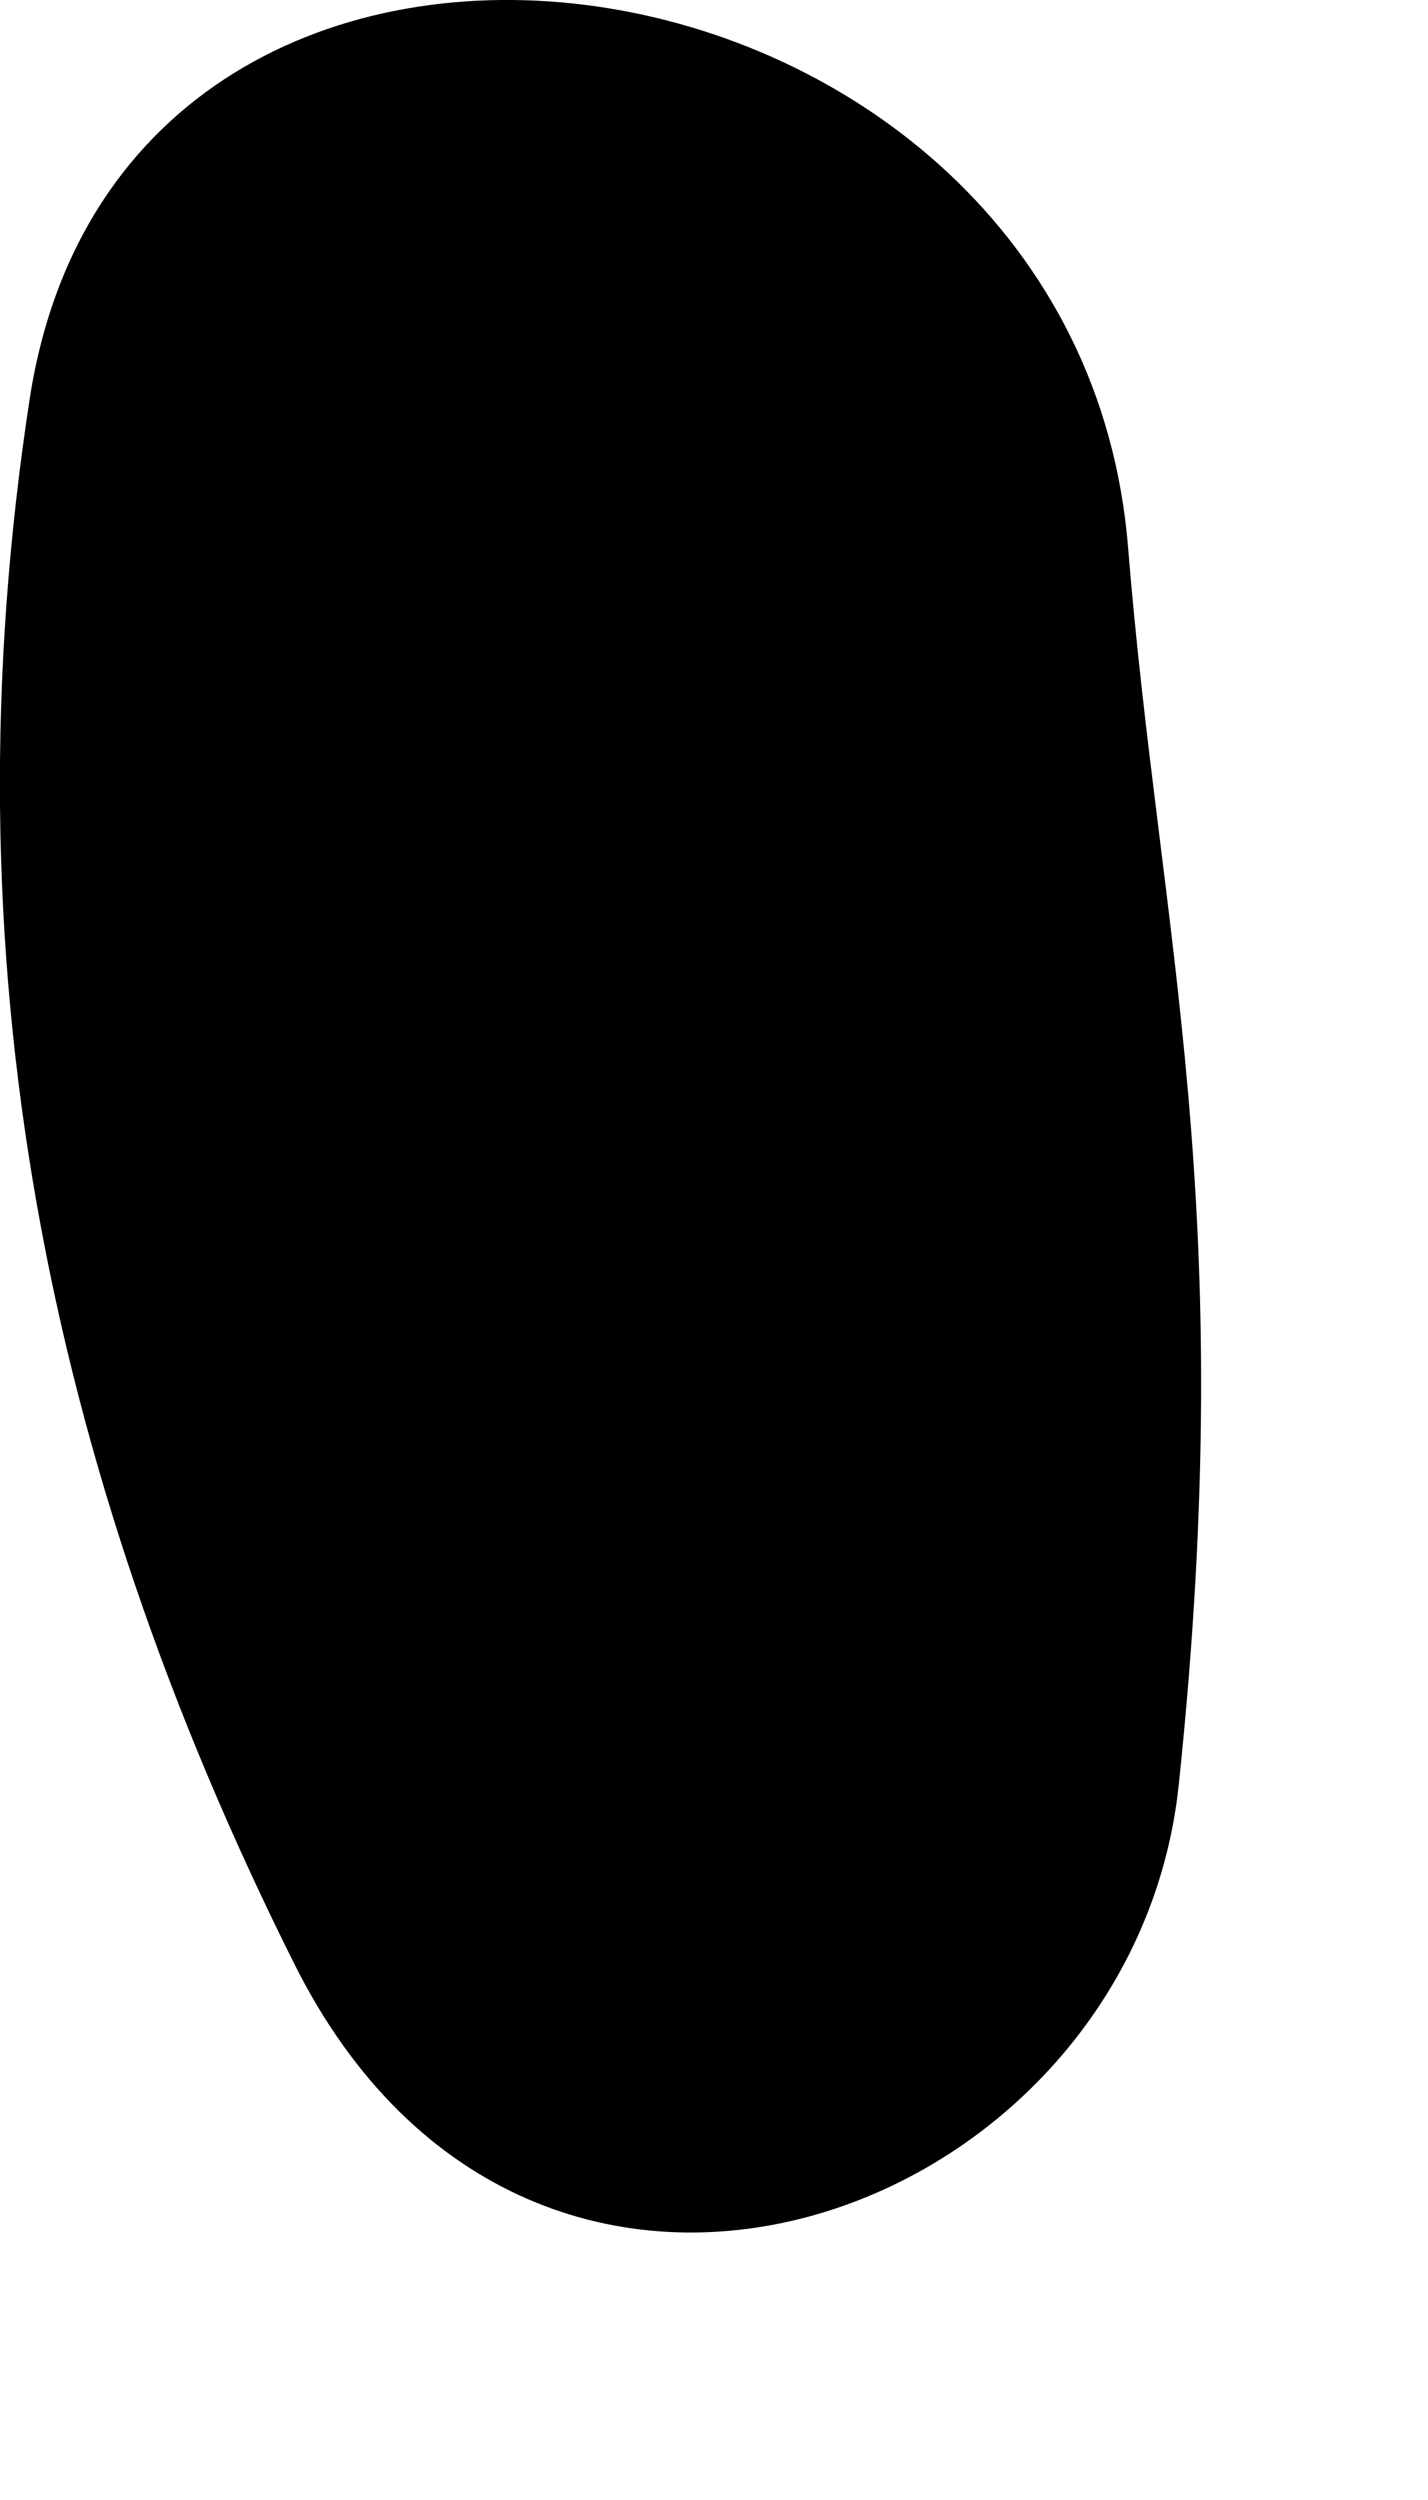
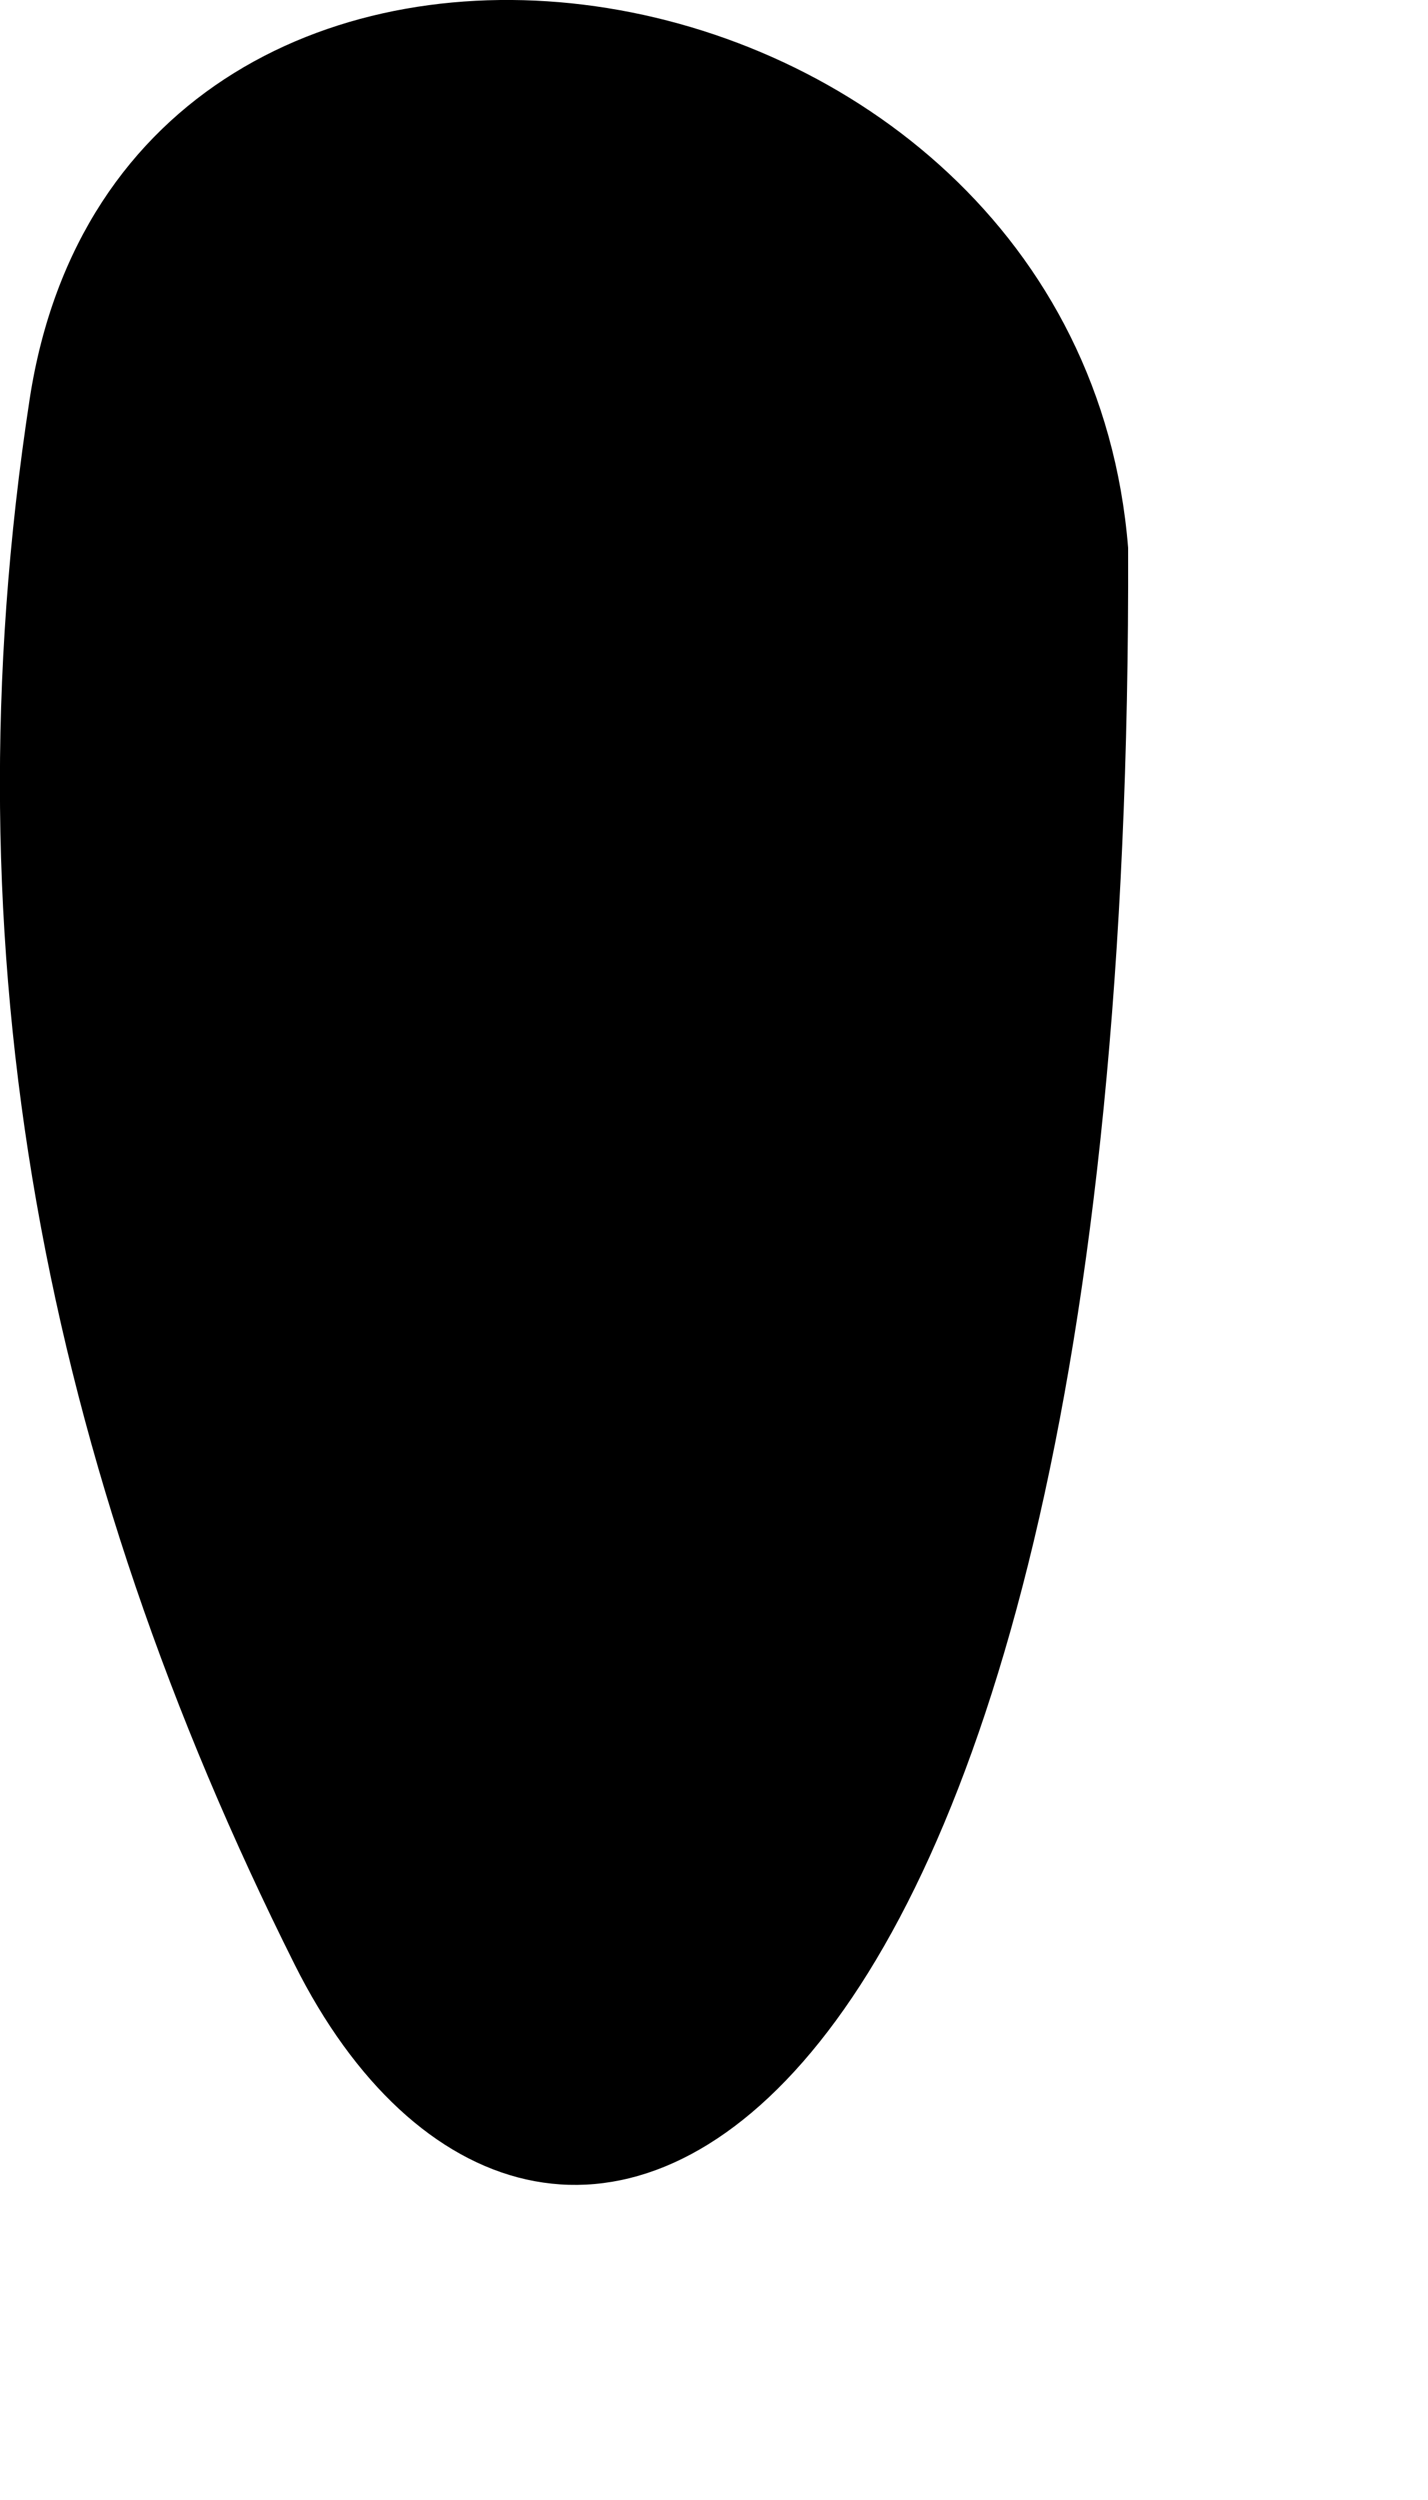
<svg xmlns="http://www.w3.org/2000/svg" width="4" height="7" viewBox="0 0 4 7" fill="none">
-   <path d="M0.083 1.118C0.349 -0.618 3.019 -0.219 3.16 1.534C3.248 2.625 3.473 3.364 3.302 4.996C3.175 6.214 1.494 6.837 0.825 5.5C0.125 4.101 -0.155 2.672 0.083 1.118Z" fill="black" />
+   <path d="M0.083 1.118C0.349 -0.618 3.019 -0.219 3.16 1.534C3.175 6.214 1.494 6.837 0.825 5.5C0.125 4.101 -0.155 2.672 0.083 1.118Z" fill="black" />
</svg>